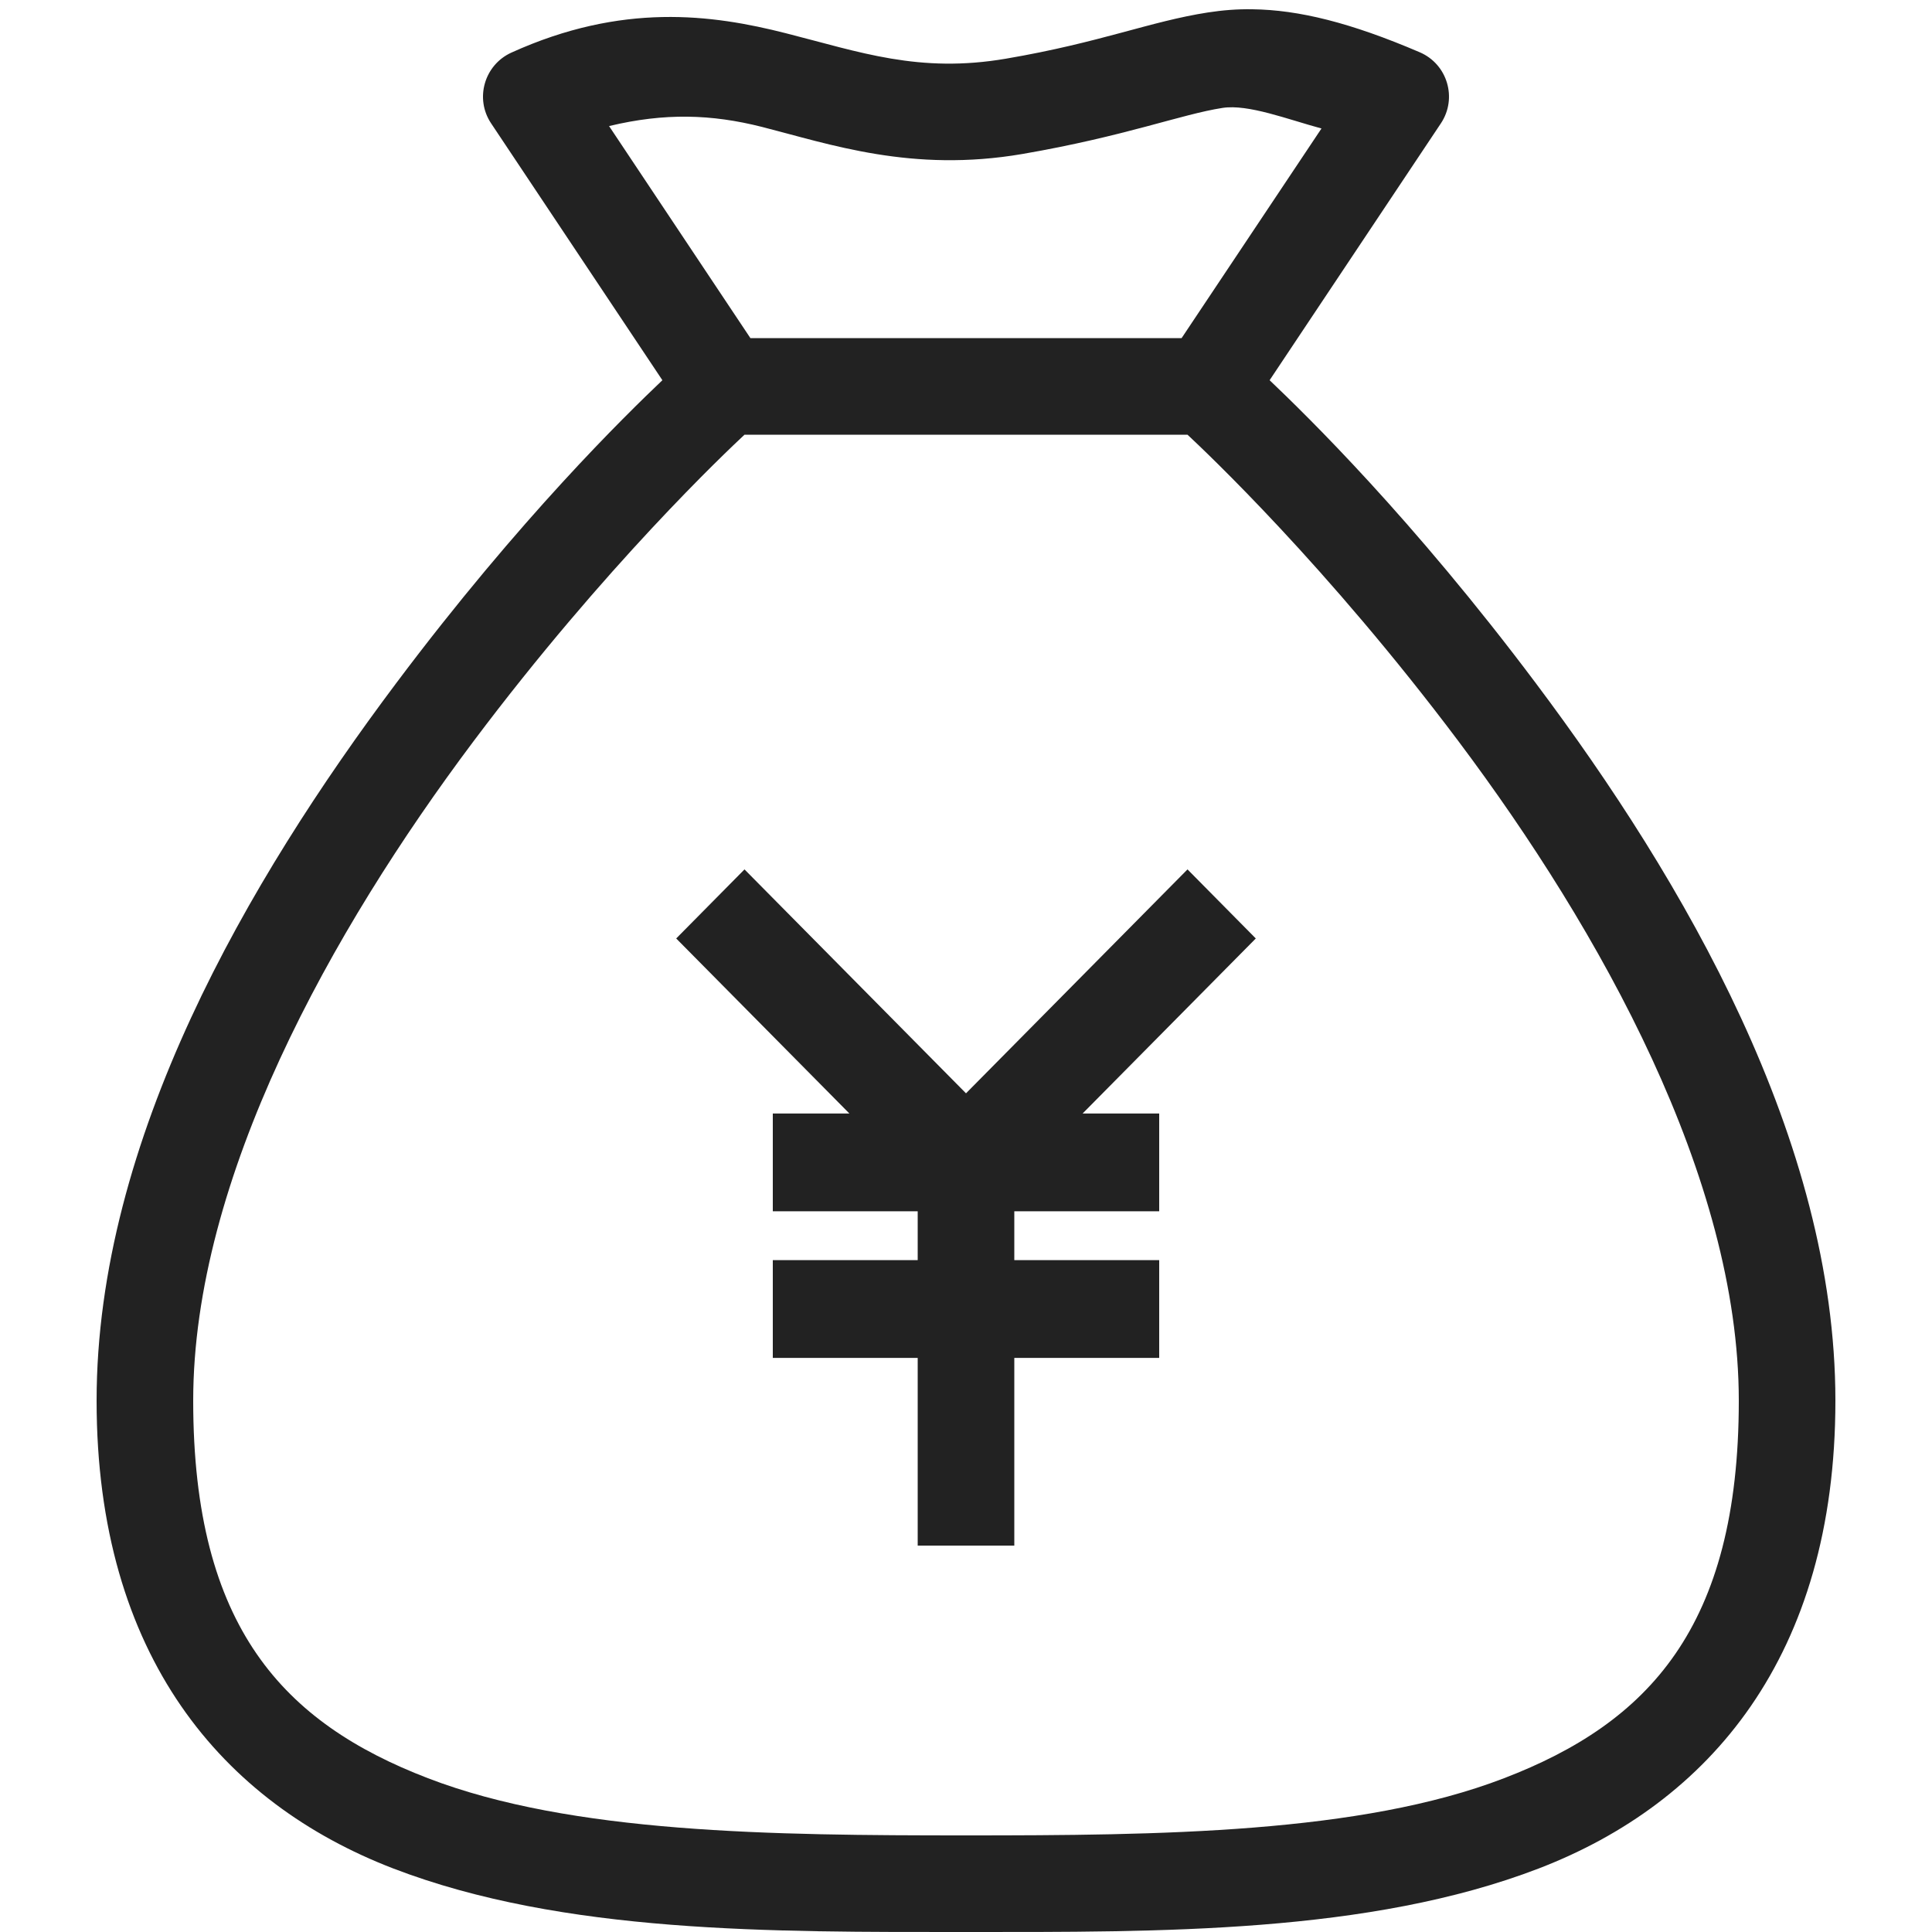
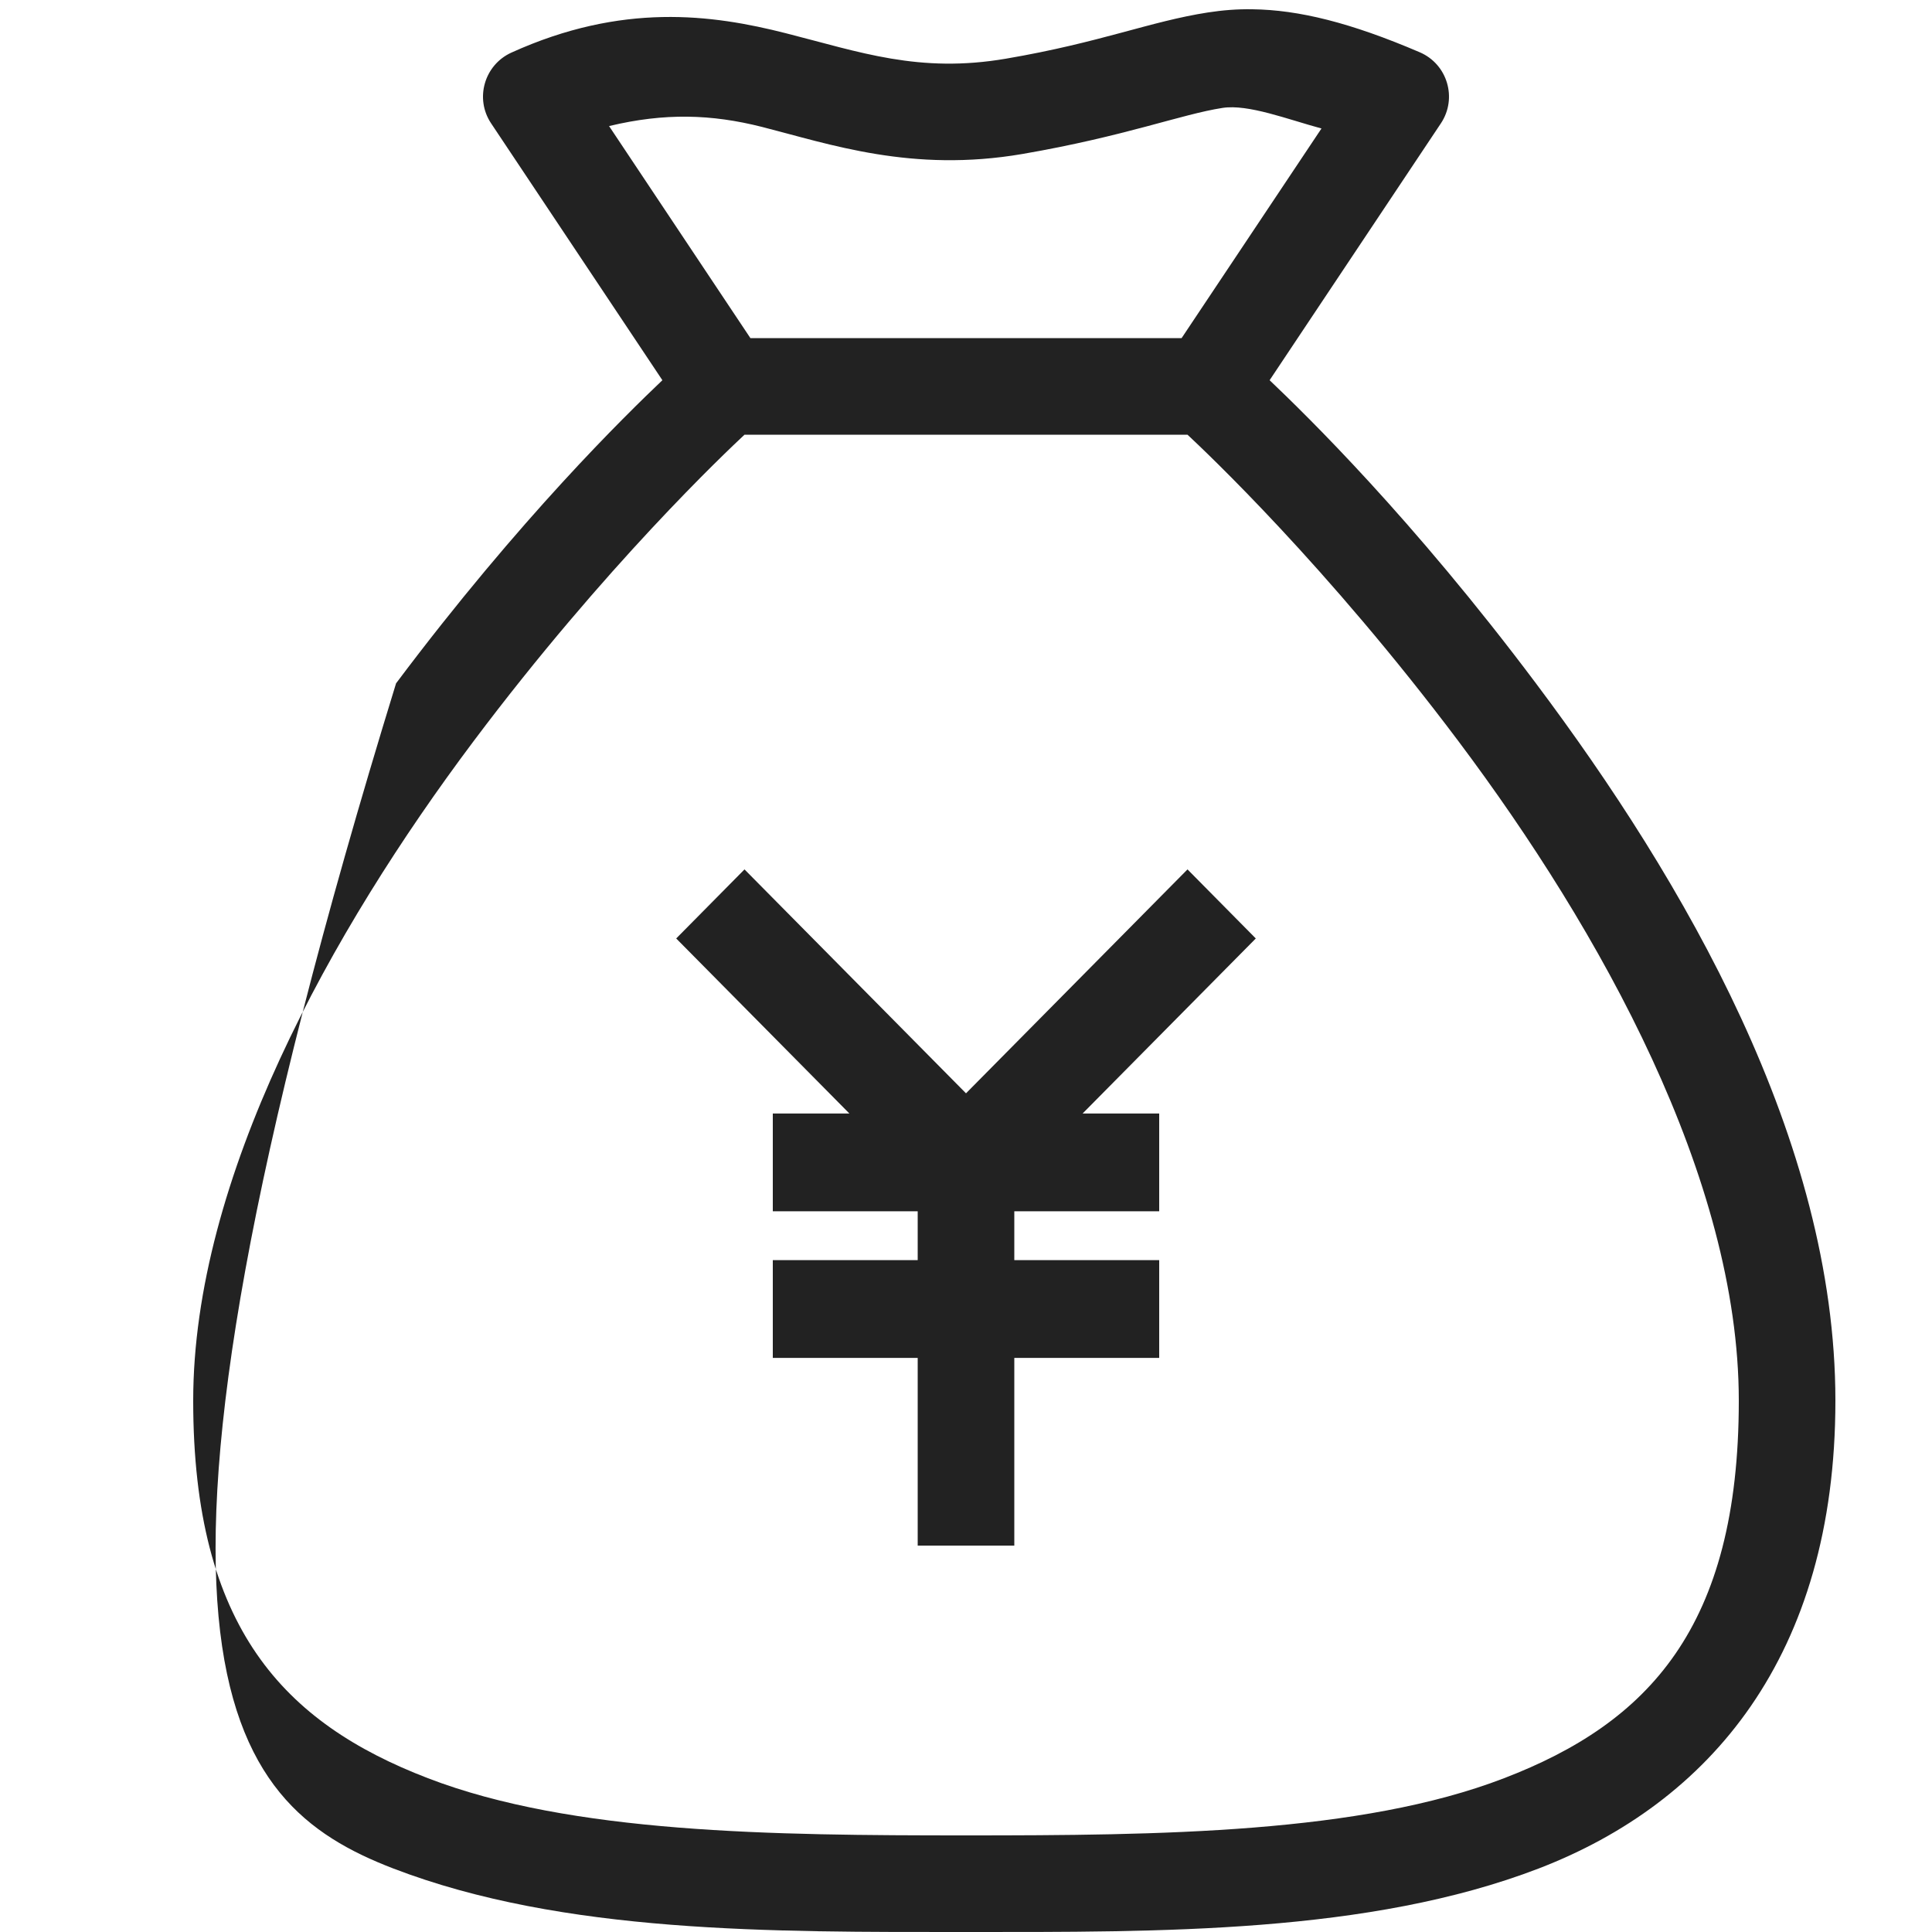
<svg xmlns="http://www.w3.org/2000/svg" width="800px" height="800px" viewBox="0 0 20 20" version="1.1">
  <g id="layer1">
-     <path d="M 12.965 0.096 C 12.806 0.093 12.654 0.106 12.504 0.129 C 11.903 0.222 11.399 0.439 10.416 0.607 C 9.513 0.762 8.9 0.538 8.135 0.344 C 7.369 0.149 6.44 0.025 5.293 0.545 C 5.013 0.673 4.913 1.021 5.084 1.277 L 6.857 3.936 C 6.48 4.295 5.386 5.359 4.1 7.074 C 2.57 9.114 1 11.8 1 14.5 C 1 17.15 2.309 18.664 4.07 19.342 C 5.832 20.019 8 20 10 20 C 12 20 14.168 20.019 15.93 19.342 C 17.691 18.664 19 17.15 19 14.5 C 19 11.8 17.43 9.114 15.9 7.074 C 14.614 5.359 13.52 4.295 13.143 3.936 L 14.916 1.277 C 15.089 1.017 14.984 0.664 14.697 0.541 C 13.979 0.233 13.442 0.102 12.965 0.096 z M 12.656 1.117 C 12.923 1.076 13.331 1.236 13.68 1.33 L 12.232 3.5 L 7.768 3.5 L 6.305 1.305 C 6.88 1.167 7.364 1.181 7.889 1.314 C 8.592 1.493 9.44 1.79 10.584 1.594 C 11.647 1.411 12.228 1.183 12.656 1.117 z M 7.707 4.5 L 12.293 4.5 C 12.48 4.675 13.734 5.856 15.1 7.676 C 16.57 9.636 18 12.2 18 14.5 C 18 16.85 17.059 17.836 15.57 18.408 C 14.082 18.981 12 19 10 19 C 8 19 5.918 18.981 4.43 18.408 C 2.941 17.836 2 16.85 2 14.5 C 2 12.2 3.43 9.636 4.9 7.676 C 6.266 5.856 7.52 4.675 7.707 4.5 z M 7.707 9 L 7 9.715 L 8.793 11.527 L 8 11.527 L 8 12.539 L 9.5 12.539 L 9.5 13.045 L 8 13.045 L 8 14.057 L 9.5 14.057 L 9.5 16 L 10.5 16 L 10.5 14.057 L 12 14.057 L 12 13.045 L 10.5 13.045 L 10.5 12.539 L 12 12.539 L 12 11.527 L 11.207 11.527 L 13 9.715 L 12.293 9 L 10 11.318 L 7.707 9 z " style="fill:#222222; fill-opacity:1; stroke:none; stroke-width:0px;" />
+     <path d="M 12.965 0.096 C 12.806 0.093 12.654 0.106 12.504 0.129 C 11.903 0.222 11.399 0.439 10.416 0.607 C 9.513 0.762 8.9 0.538 8.135 0.344 C 7.369 0.149 6.44 0.025 5.293 0.545 C 5.013 0.673 4.913 1.021 5.084 1.277 L 6.857 3.936 C 6.48 4.295 5.386 5.359 4.1 7.074 C 1 17.15 2.309 18.664 4.07 19.342 C 5.832 20.019 8 20 10 20 C 12 20 14.168 20.019 15.93 19.342 C 17.691 18.664 19 17.15 19 14.5 C 19 11.8 17.43 9.114 15.9 7.074 C 14.614 5.359 13.52 4.295 13.143 3.936 L 14.916 1.277 C 15.089 1.017 14.984 0.664 14.697 0.541 C 13.979 0.233 13.442 0.102 12.965 0.096 z M 12.656 1.117 C 12.923 1.076 13.331 1.236 13.68 1.33 L 12.232 3.5 L 7.768 3.5 L 6.305 1.305 C 6.88 1.167 7.364 1.181 7.889 1.314 C 8.592 1.493 9.44 1.79 10.584 1.594 C 11.647 1.411 12.228 1.183 12.656 1.117 z M 7.707 4.5 L 12.293 4.5 C 12.48 4.675 13.734 5.856 15.1 7.676 C 16.57 9.636 18 12.2 18 14.5 C 18 16.85 17.059 17.836 15.57 18.408 C 14.082 18.981 12 19 10 19 C 8 19 5.918 18.981 4.43 18.408 C 2.941 17.836 2 16.85 2 14.5 C 2 12.2 3.43 9.636 4.9 7.676 C 6.266 5.856 7.52 4.675 7.707 4.5 z M 7.707 9 L 7 9.715 L 8.793 11.527 L 8 11.527 L 8 12.539 L 9.5 12.539 L 9.5 13.045 L 8 13.045 L 8 14.057 L 9.5 14.057 L 9.5 16 L 10.5 16 L 10.5 14.057 L 12 14.057 L 12 13.045 L 10.5 13.045 L 10.5 12.539 L 12 12.539 L 12 11.527 L 11.207 11.527 L 13 9.715 L 12.293 9 L 10 11.318 L 7.707 9 z " style="fill:#222222; fill-opacity:1; stroke:none; stroke-width:0px;" />
  </g>
</svg>